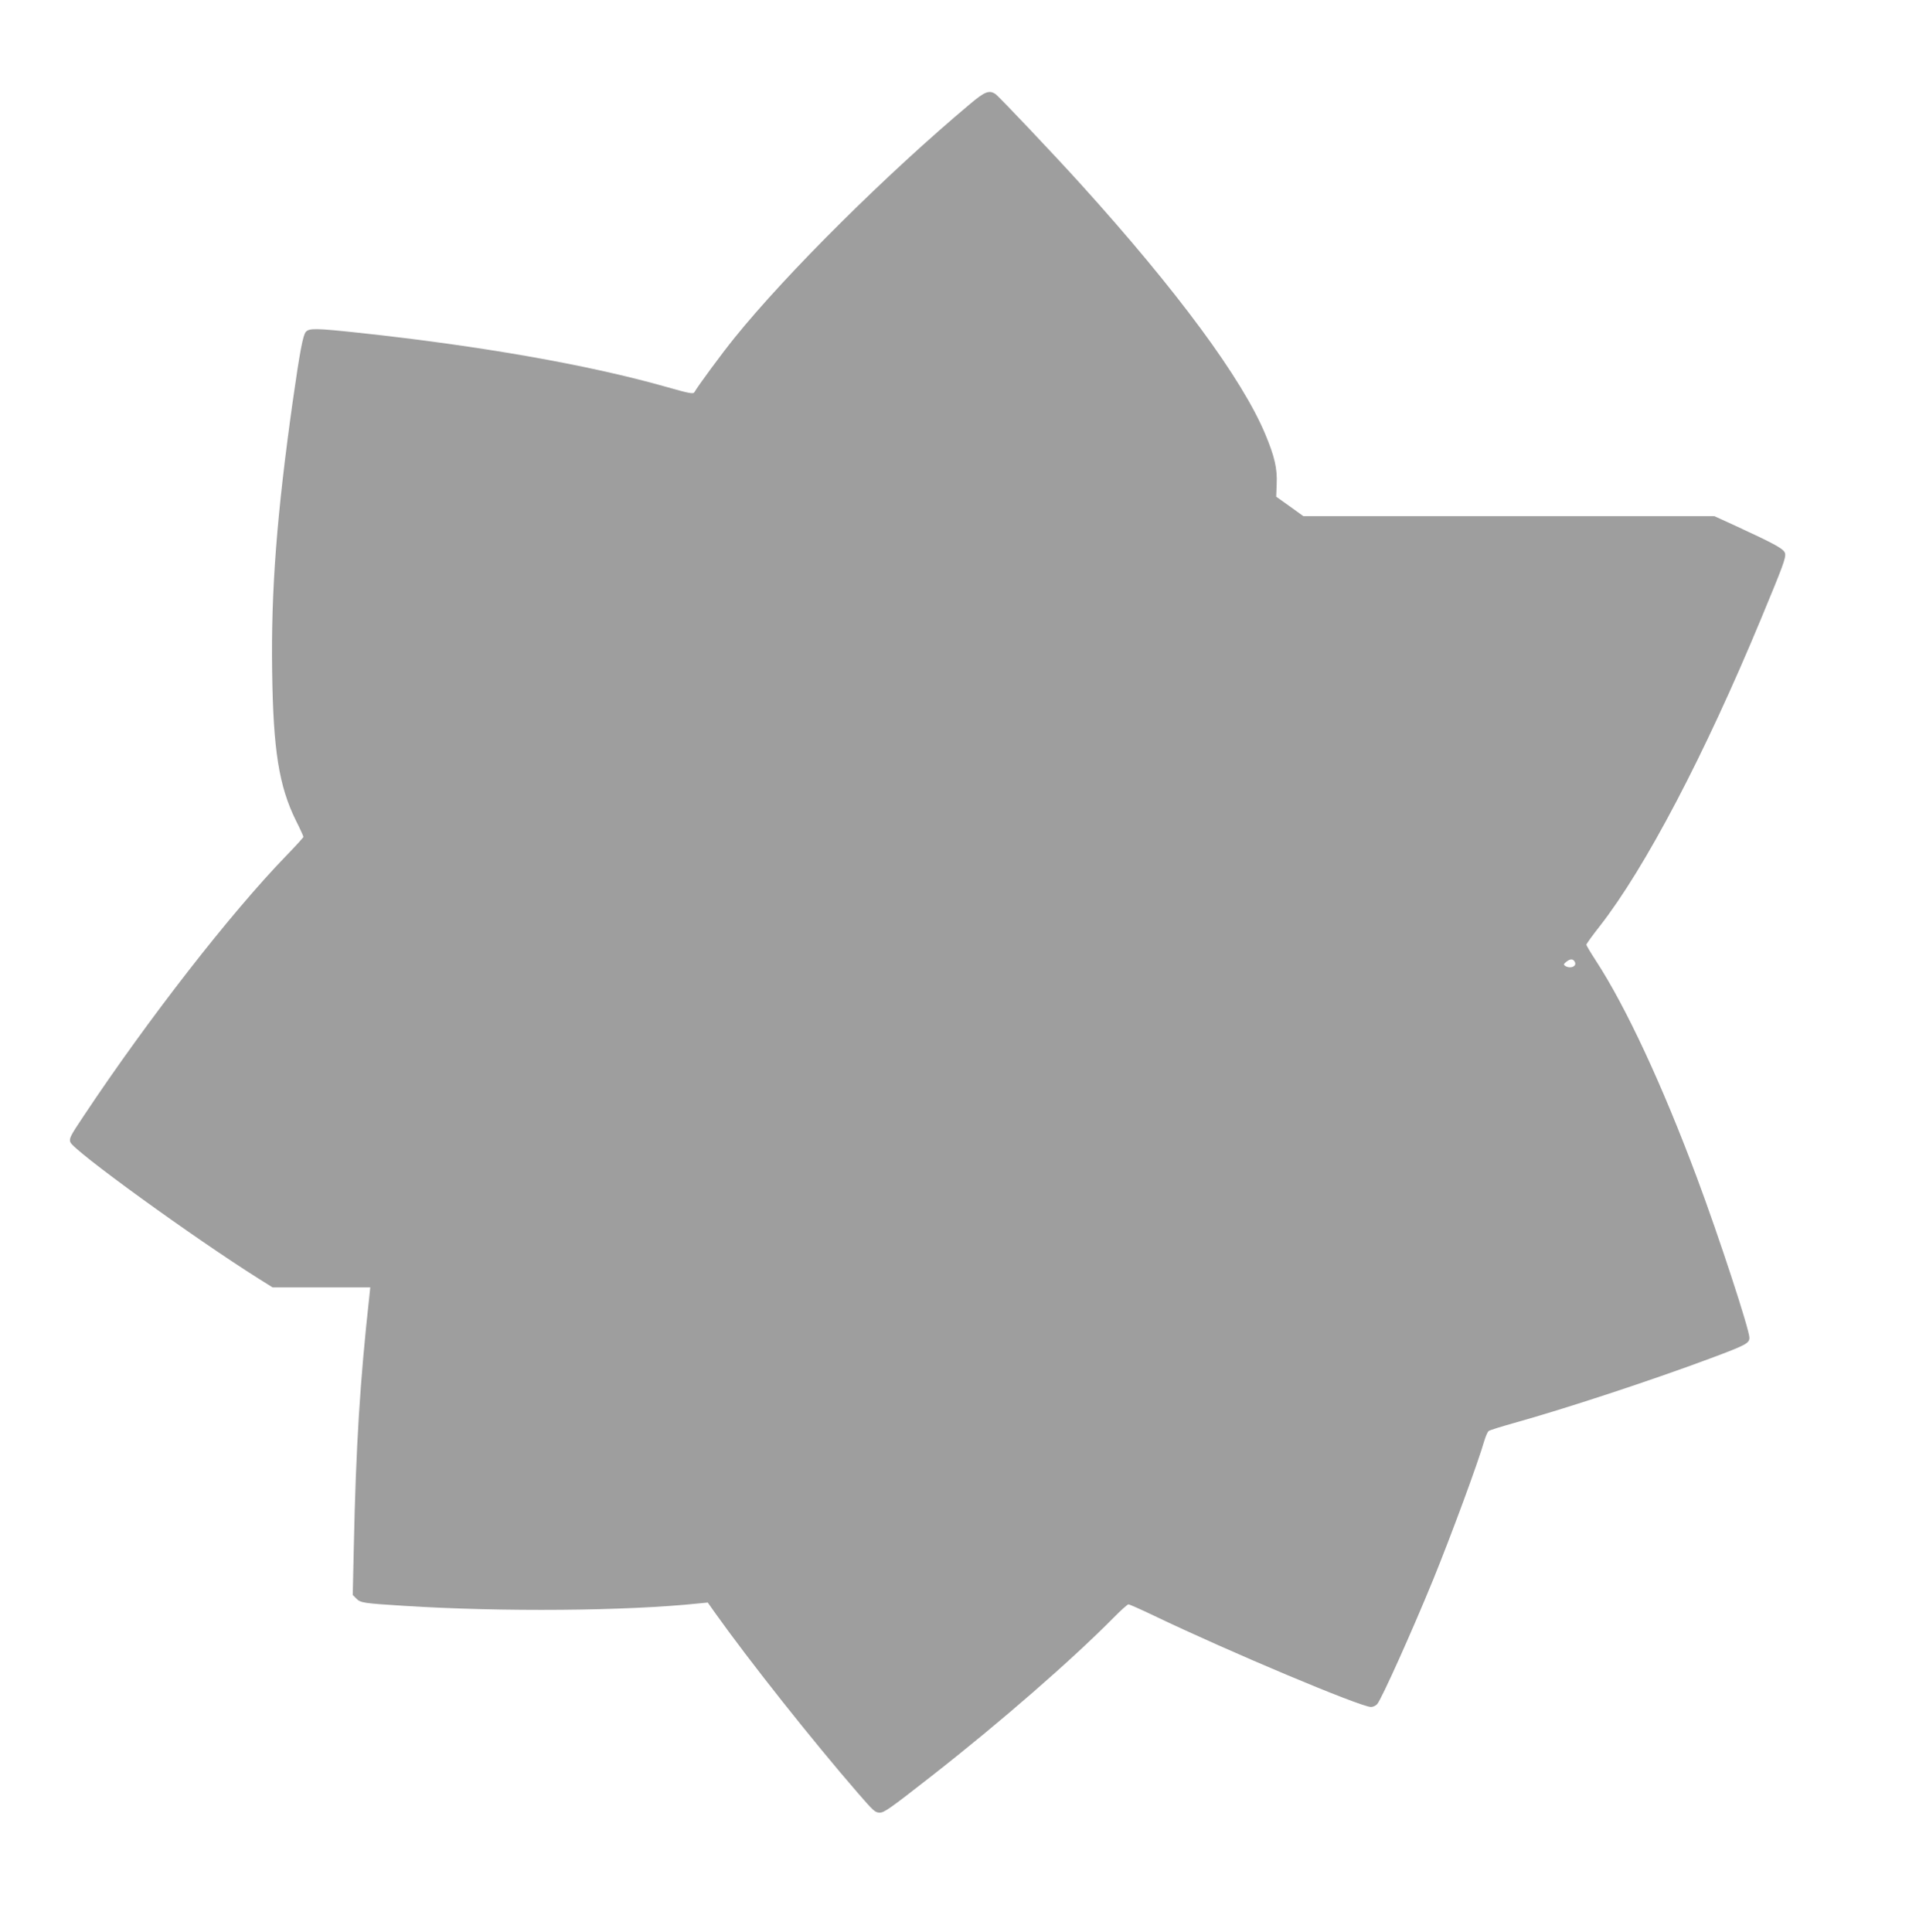
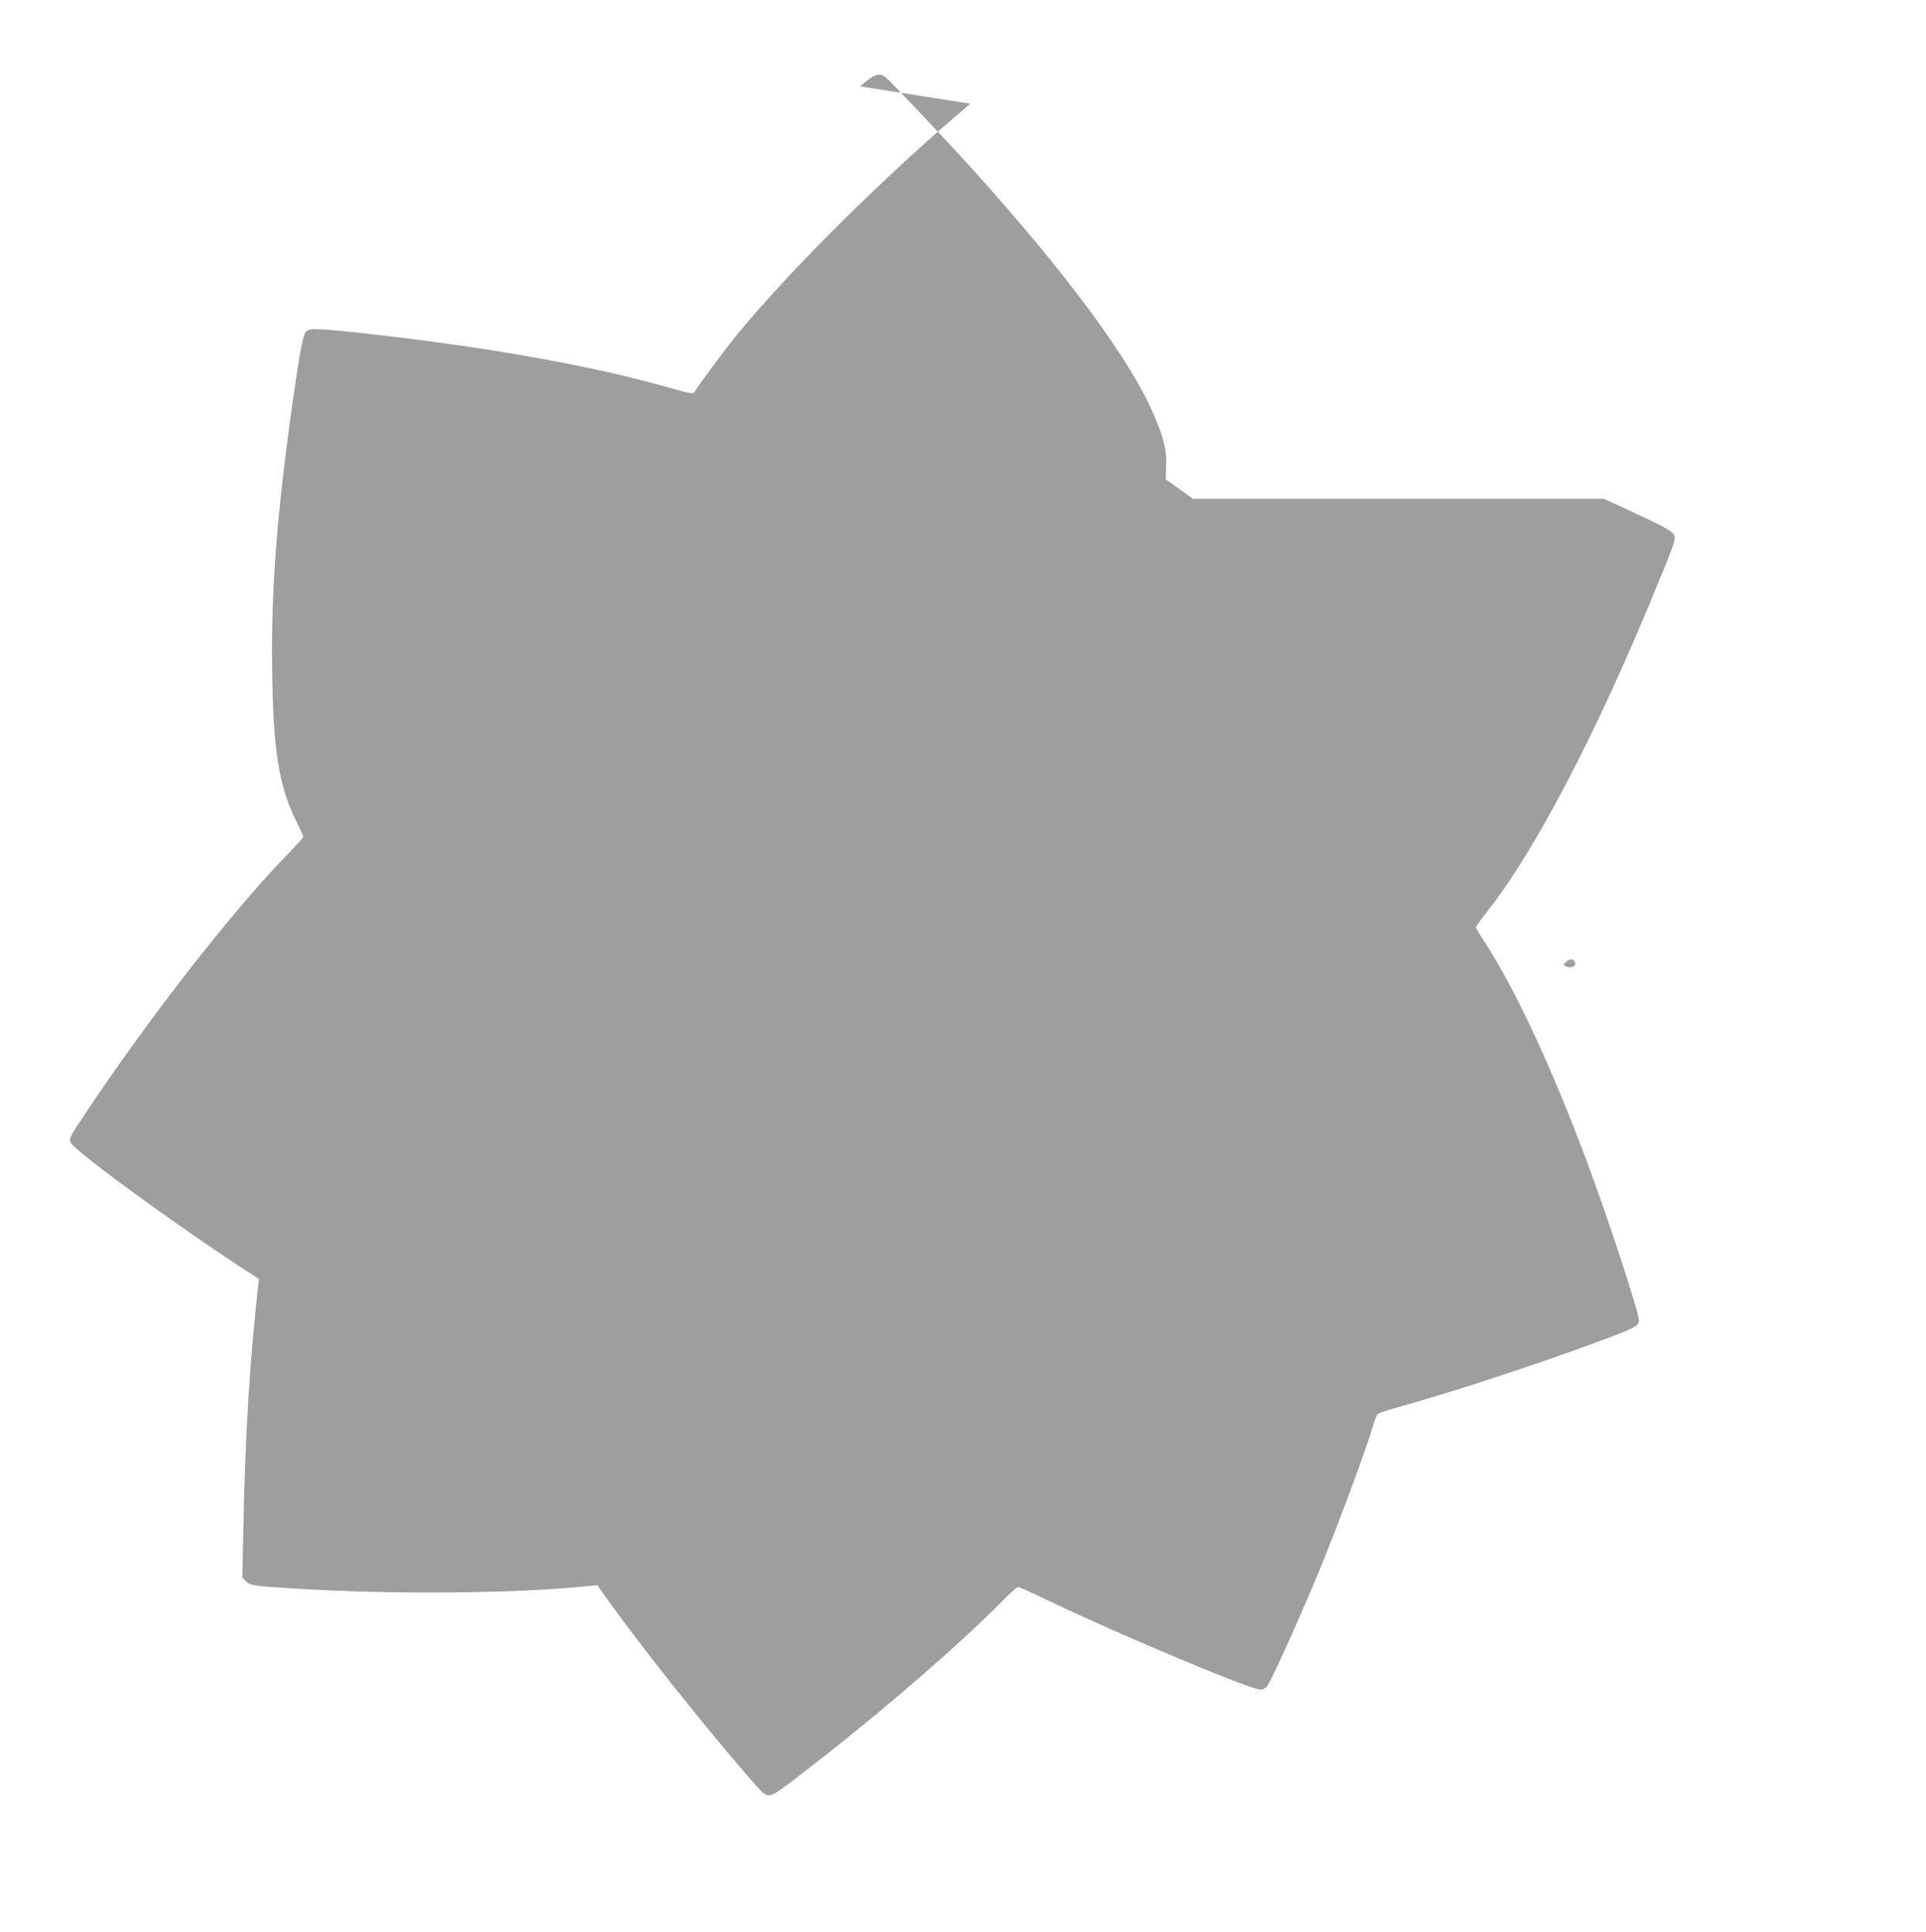
<svg xmlns="http://www.w3.org/2000/svg" version="1.0" width="1276pt" height="1280pt" viewBox="0 0 1276 1280" preserveAspectRatio="xMidYMid meet">
  <g transform="translate(0,1280) scale(0.1,-0.1)" fill="#9e9e9e" stroke="none">
-     <path d="M6429 12113 c-554 -465 -1217 -1123 -1564 -1553 -84 -104 -241 -317 -264 -358 -8 -14 -30 -10 -192 36 -513 145 -1224 270 -2031 357 -289 31 -329 31 -352 6 -19 -21 -40 -134 -86 -456 -106 -752 -145 -1256 -137 -1795 7 -521 45 -758 157 -986 28 -55 50 -104 50 -109 0 -4 -51 -60 -113 -124 -370 -382 -918 -1086 -1342 -1724 -89 -133 -98 -150 -89 -175 19 -55 818 -634 1249 -905 l91 -57 323 0 324 0 -6 -58 c-62 -561 -89 -998 -103 -1658 l-7 -322 25 -25 c27 -27 47 -30 318 -47 647 -41 1474 -34 1947 16 l62 6 48 -68 c227 -319 649 -851 942 -1189 110 -127 118 -134 149 -135 30 0 66 25 347 245 455 356 926 767 1205 1049 46 47 90 86 96 86 7 0 83 -34 171 -76 492 -236 1367 -604 1436 -604 13 0 31 8 41 19 28 31 231 483 371 825 118 290 297 774 339 921 9 29 21 57 28 63 7 6 81 29 163 52 344 96 910 282 1307 430 236 88 258 100 258 137 0 53 -203 673 -347 1058 -230 616 -471 1134 -669 1438 -35 54 -64 102 -64 108 0 5 40 61 89 123 301 386 693 1132 1068 2036 147 354 166 405 159 434 -7 29 -66 61 -328 182 l-140 64 -1362 0 -1361 0 -90 65 -90 64 3 84 c5 102 -14 183 -75 329 -153 368 -584 952 -1223 1658 -169 187 -540 579 -564 596 -41 29 -71 18 -167 -63z m4006 -5690 c10 -28 -34 -43 -65 -23 -13 9 -11 13 9 29 27 21 46 18 56 -6z" />
+     <path d="M6429 12113 c-554 -465 -1217 -1123 -1564 -1553 -84 -104 -241 -317 -264 -358 -8 -14 -30 -10 -192 36 -513 145 -1224 270 -2031 357 -289 31 -329 31 -352 6 -19 -21 -40 -134 -86 -456 -106 -752 -145 -1256 -137 -1795 7 -521 45 -758 157 -986 28 -55 50 -104 50 -109 0 -4 -51 -60 -113 -124 -370 -382 -918 -1086 -1342 -1724 -89 -133 -98 -150 -89 -175 19 -55 818 -634 1249 -905 c-62 -561 -89 -998 -103 -1658 l-7 -322 25 -25 c27 -27 47 -30 318 -47 647 -41 1474 -34 1947 16 l62 6 48 -68 c227 -319 649 -851 942 -1189 110 -127 118 -134 149 -135 30 0 66 25 347 245 455 356 926 767 1205 1049 46 47 90 86 96 86 7 0 83 -34 171 -76 492 -236 1367 -604 1436 -604 13 0 31 8 41 19 28 31 231 483 371 825 118 290 297 774 339 921 9 29 21 57 28 63 7 6 81 29 163 52 344 96 910 282 1307 430 236 88 258 100 258 137 0 53 -203 673 -347 1058 -230 616 -471 1134 -669 1438 -35 54 -64 102 -64 108 0 5 40 61 89 123 301 386 693 1132 1068 2036 147 354 166 405 159 434 -7 29 -66 61 -328 182 l-140 64 -1362 0 -1361 0 -90 65 -90 64 3 84 c5 102 -14 183 -75 329 -153 368 -584 952 -1223 1658 -169 187 -540 579 -564 596 -41 29 -71 18 -167 -63z m4006 -5690 c10 -28 -34 -43 -65 -23 -13 9 -11 13 9 29 27 21 46 18 56 -6z" />
  </g>
</svg>